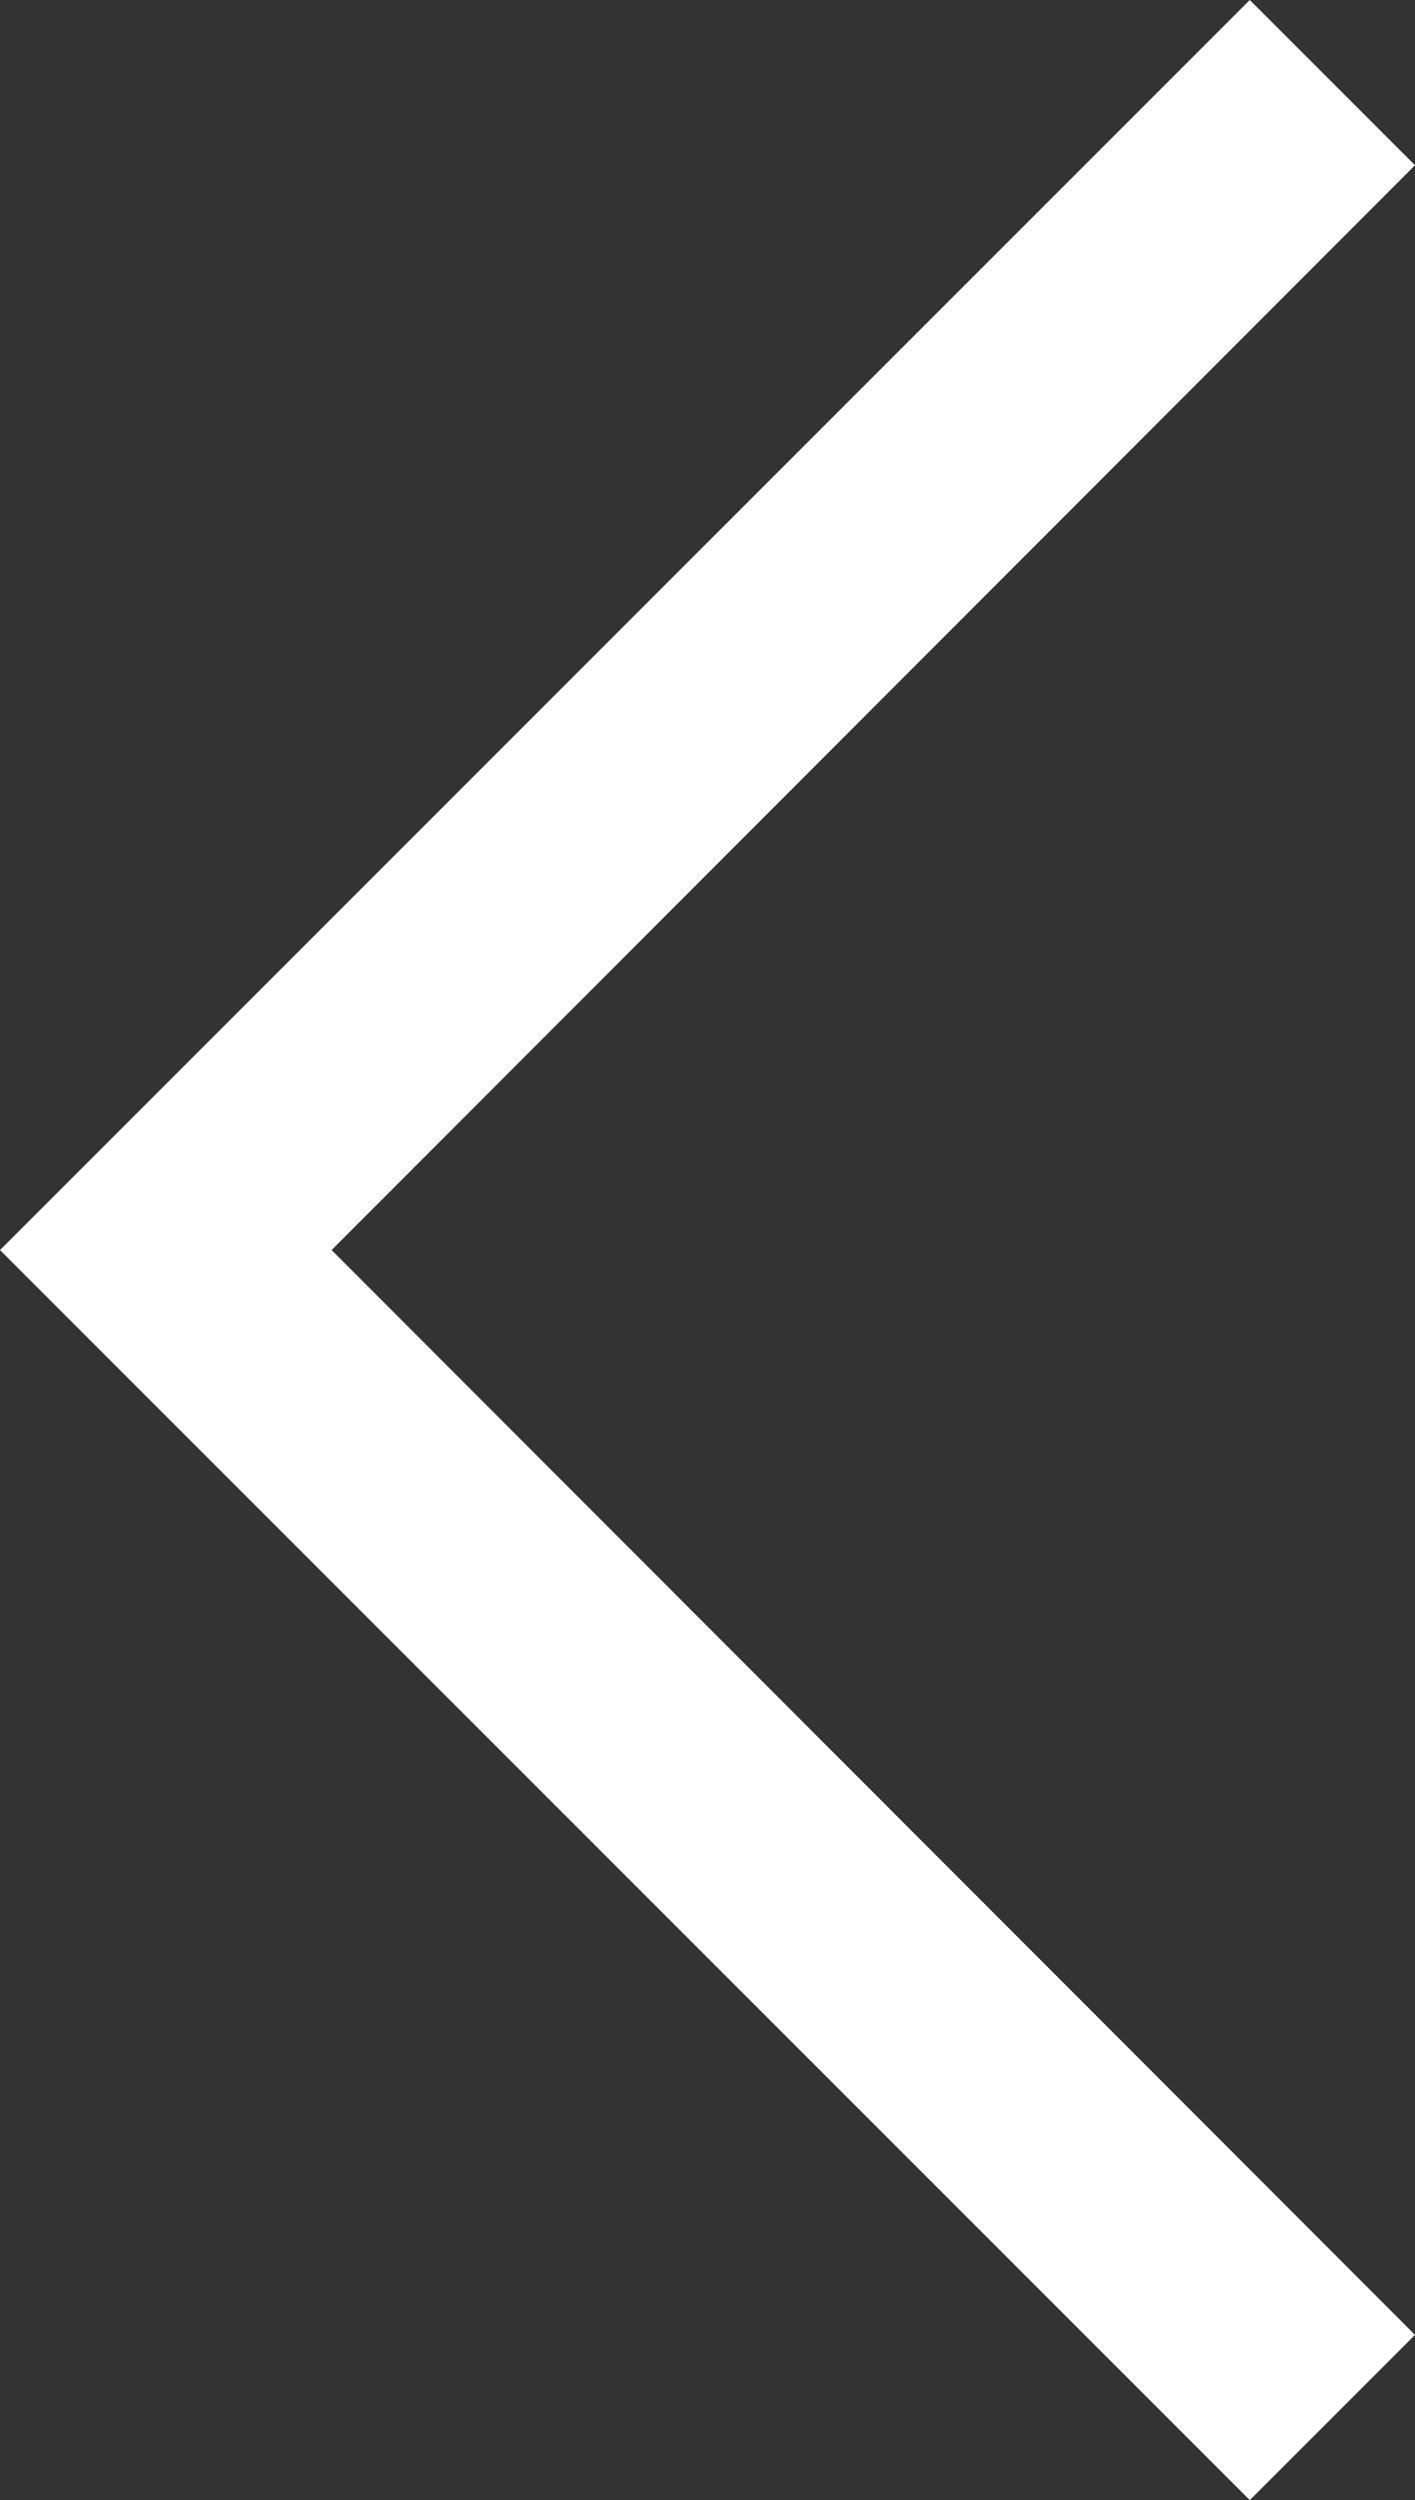
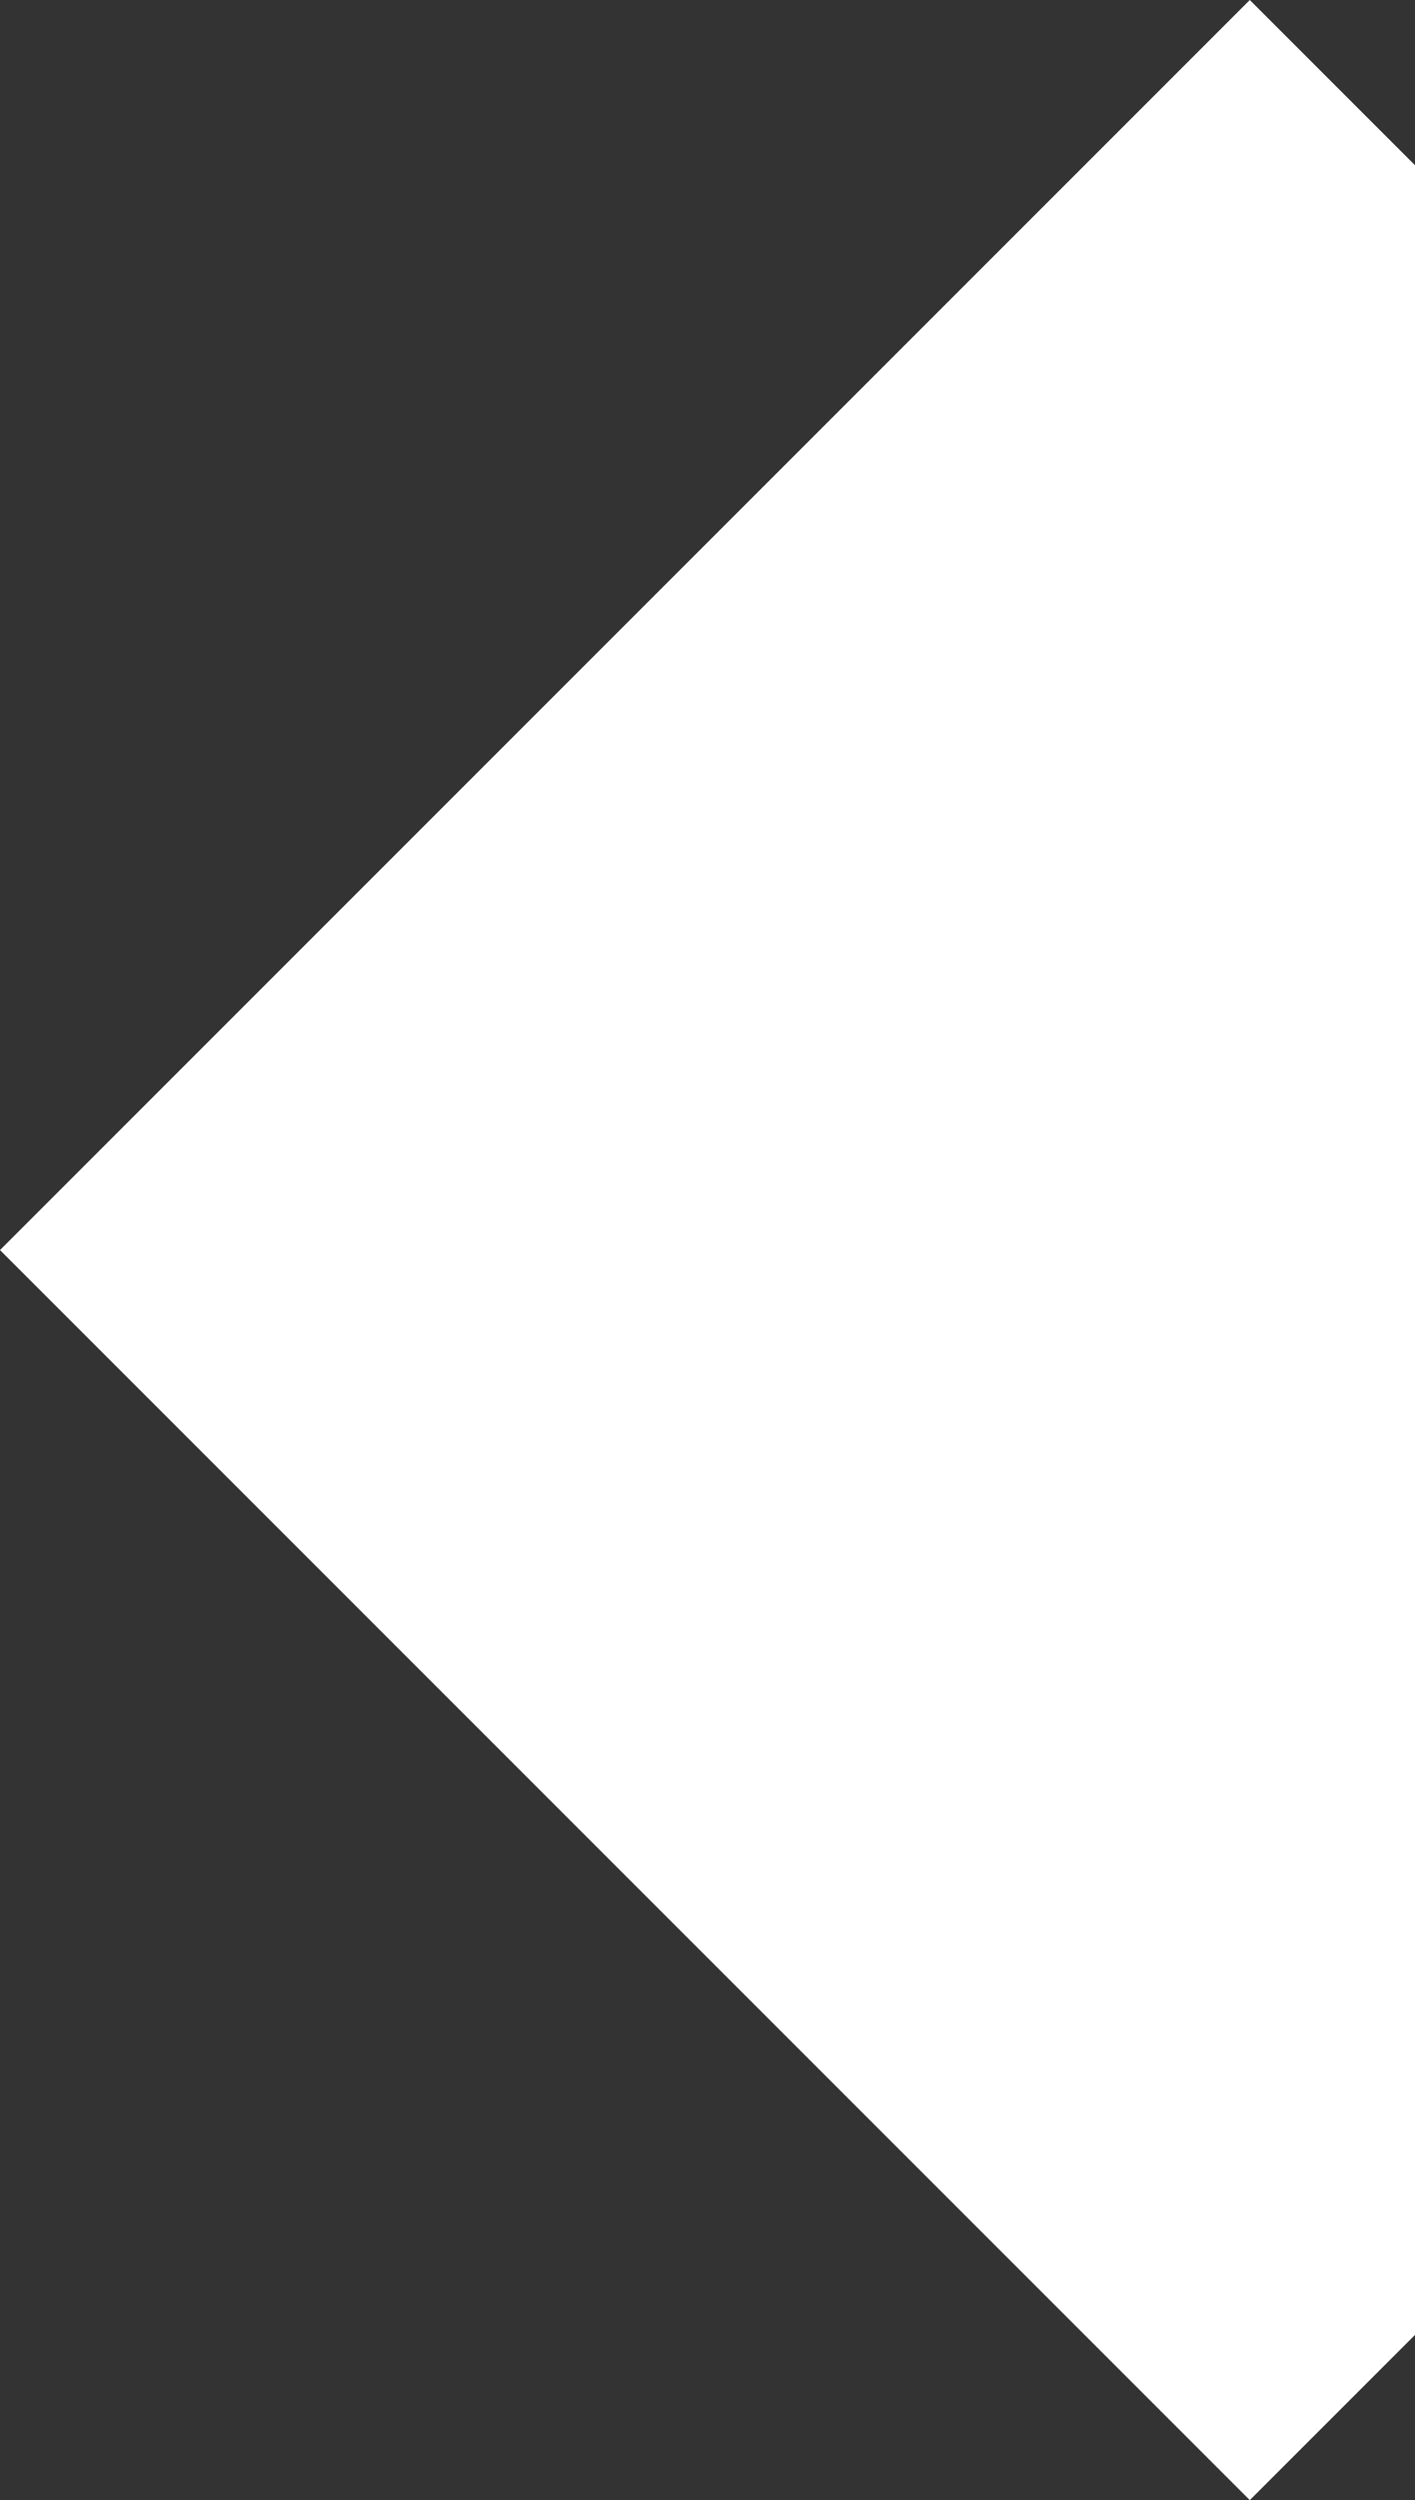
<svg xmlns="http://www.w3.org/2000/svg" width="18.115" height="32" viewBox="0 0 18.115 32">
  <rect x="0" y="0" width="18.115" height="32" fill="#333333" stroke="none" />
  <g id="arrow_slider_white_left" transform="translate(-194 -73)">
-     <path id="Icon_material-keyboard-arrow-right" data-name="Icon material-keyboard-arrow-right" d="M5.885,31.51l13.87-13.885L5.885,3.74,8,1.625l16,16-16,16Z" transform="translate(218 106.625) rotate(180)" fill="#fff" />
+     <path id="Icon_material-keyboard-arrow-right" data-name="Icon material-keyboard-arrow-right" d="M5.885,31.51L5.885,3.74,8,1.625l16,16-16,16Z" transform="translate(218 106.625) rotate(180)" fill="#fff" />
  </g>
</svg>